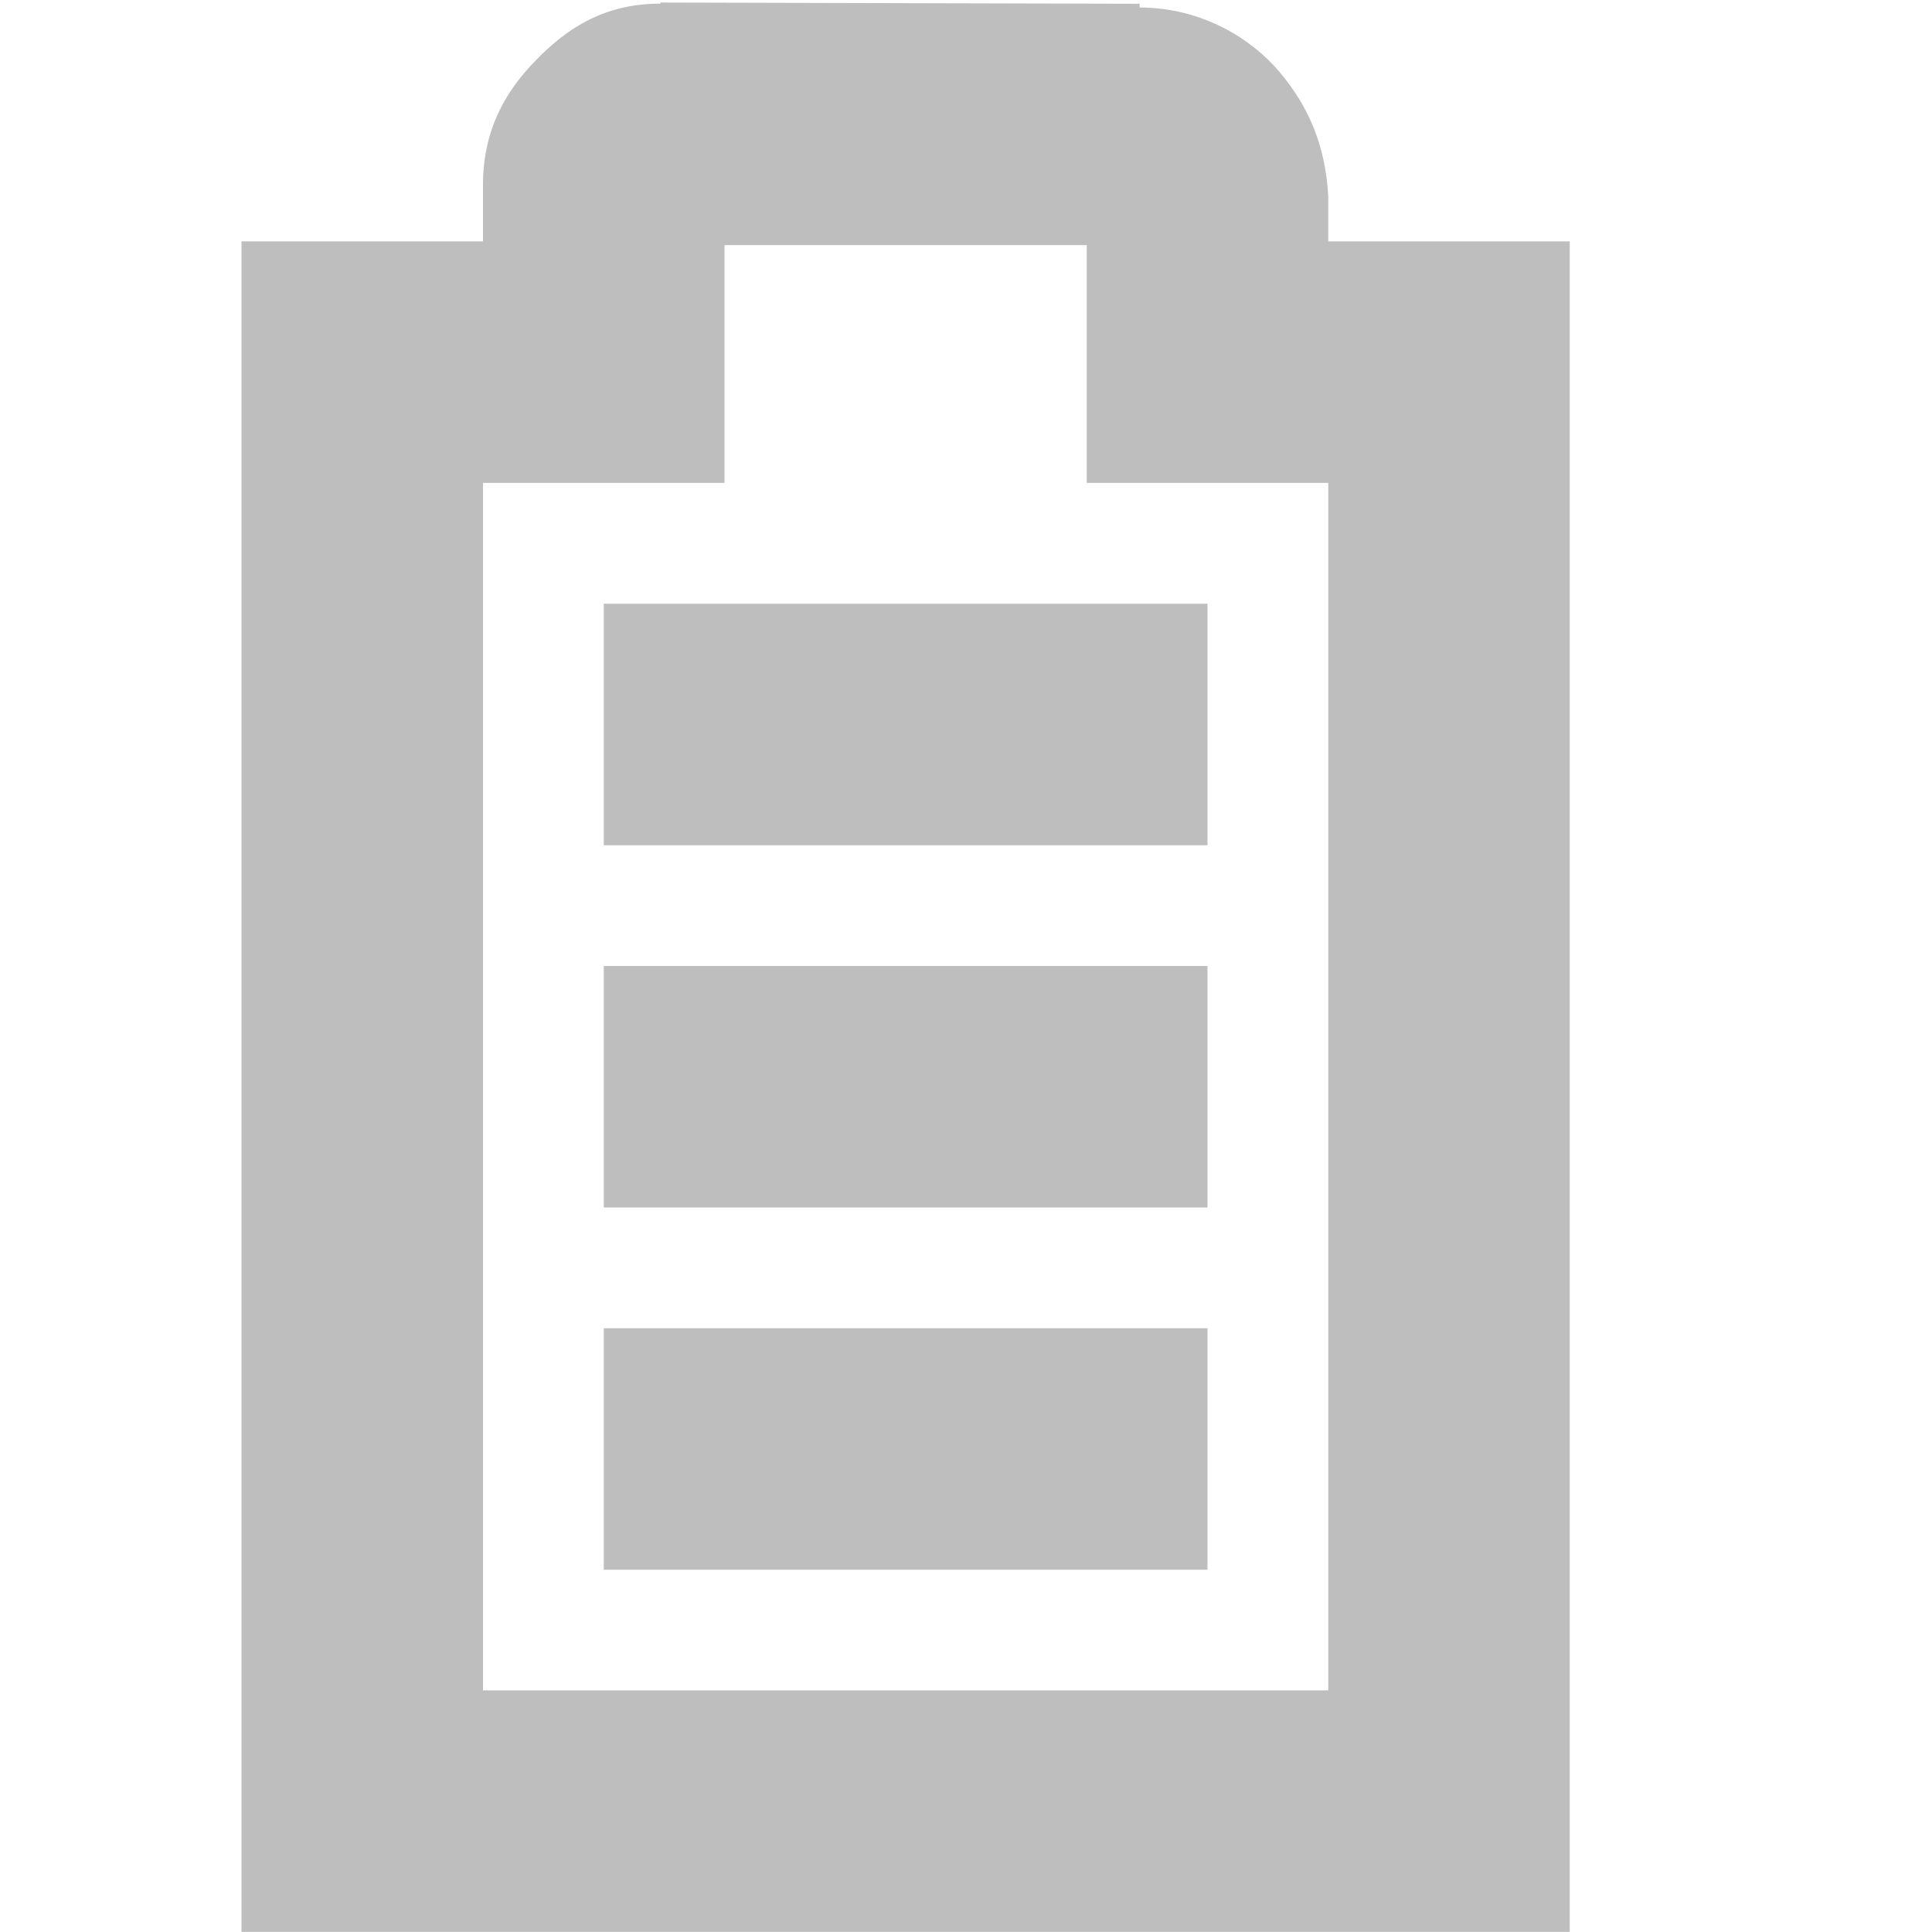
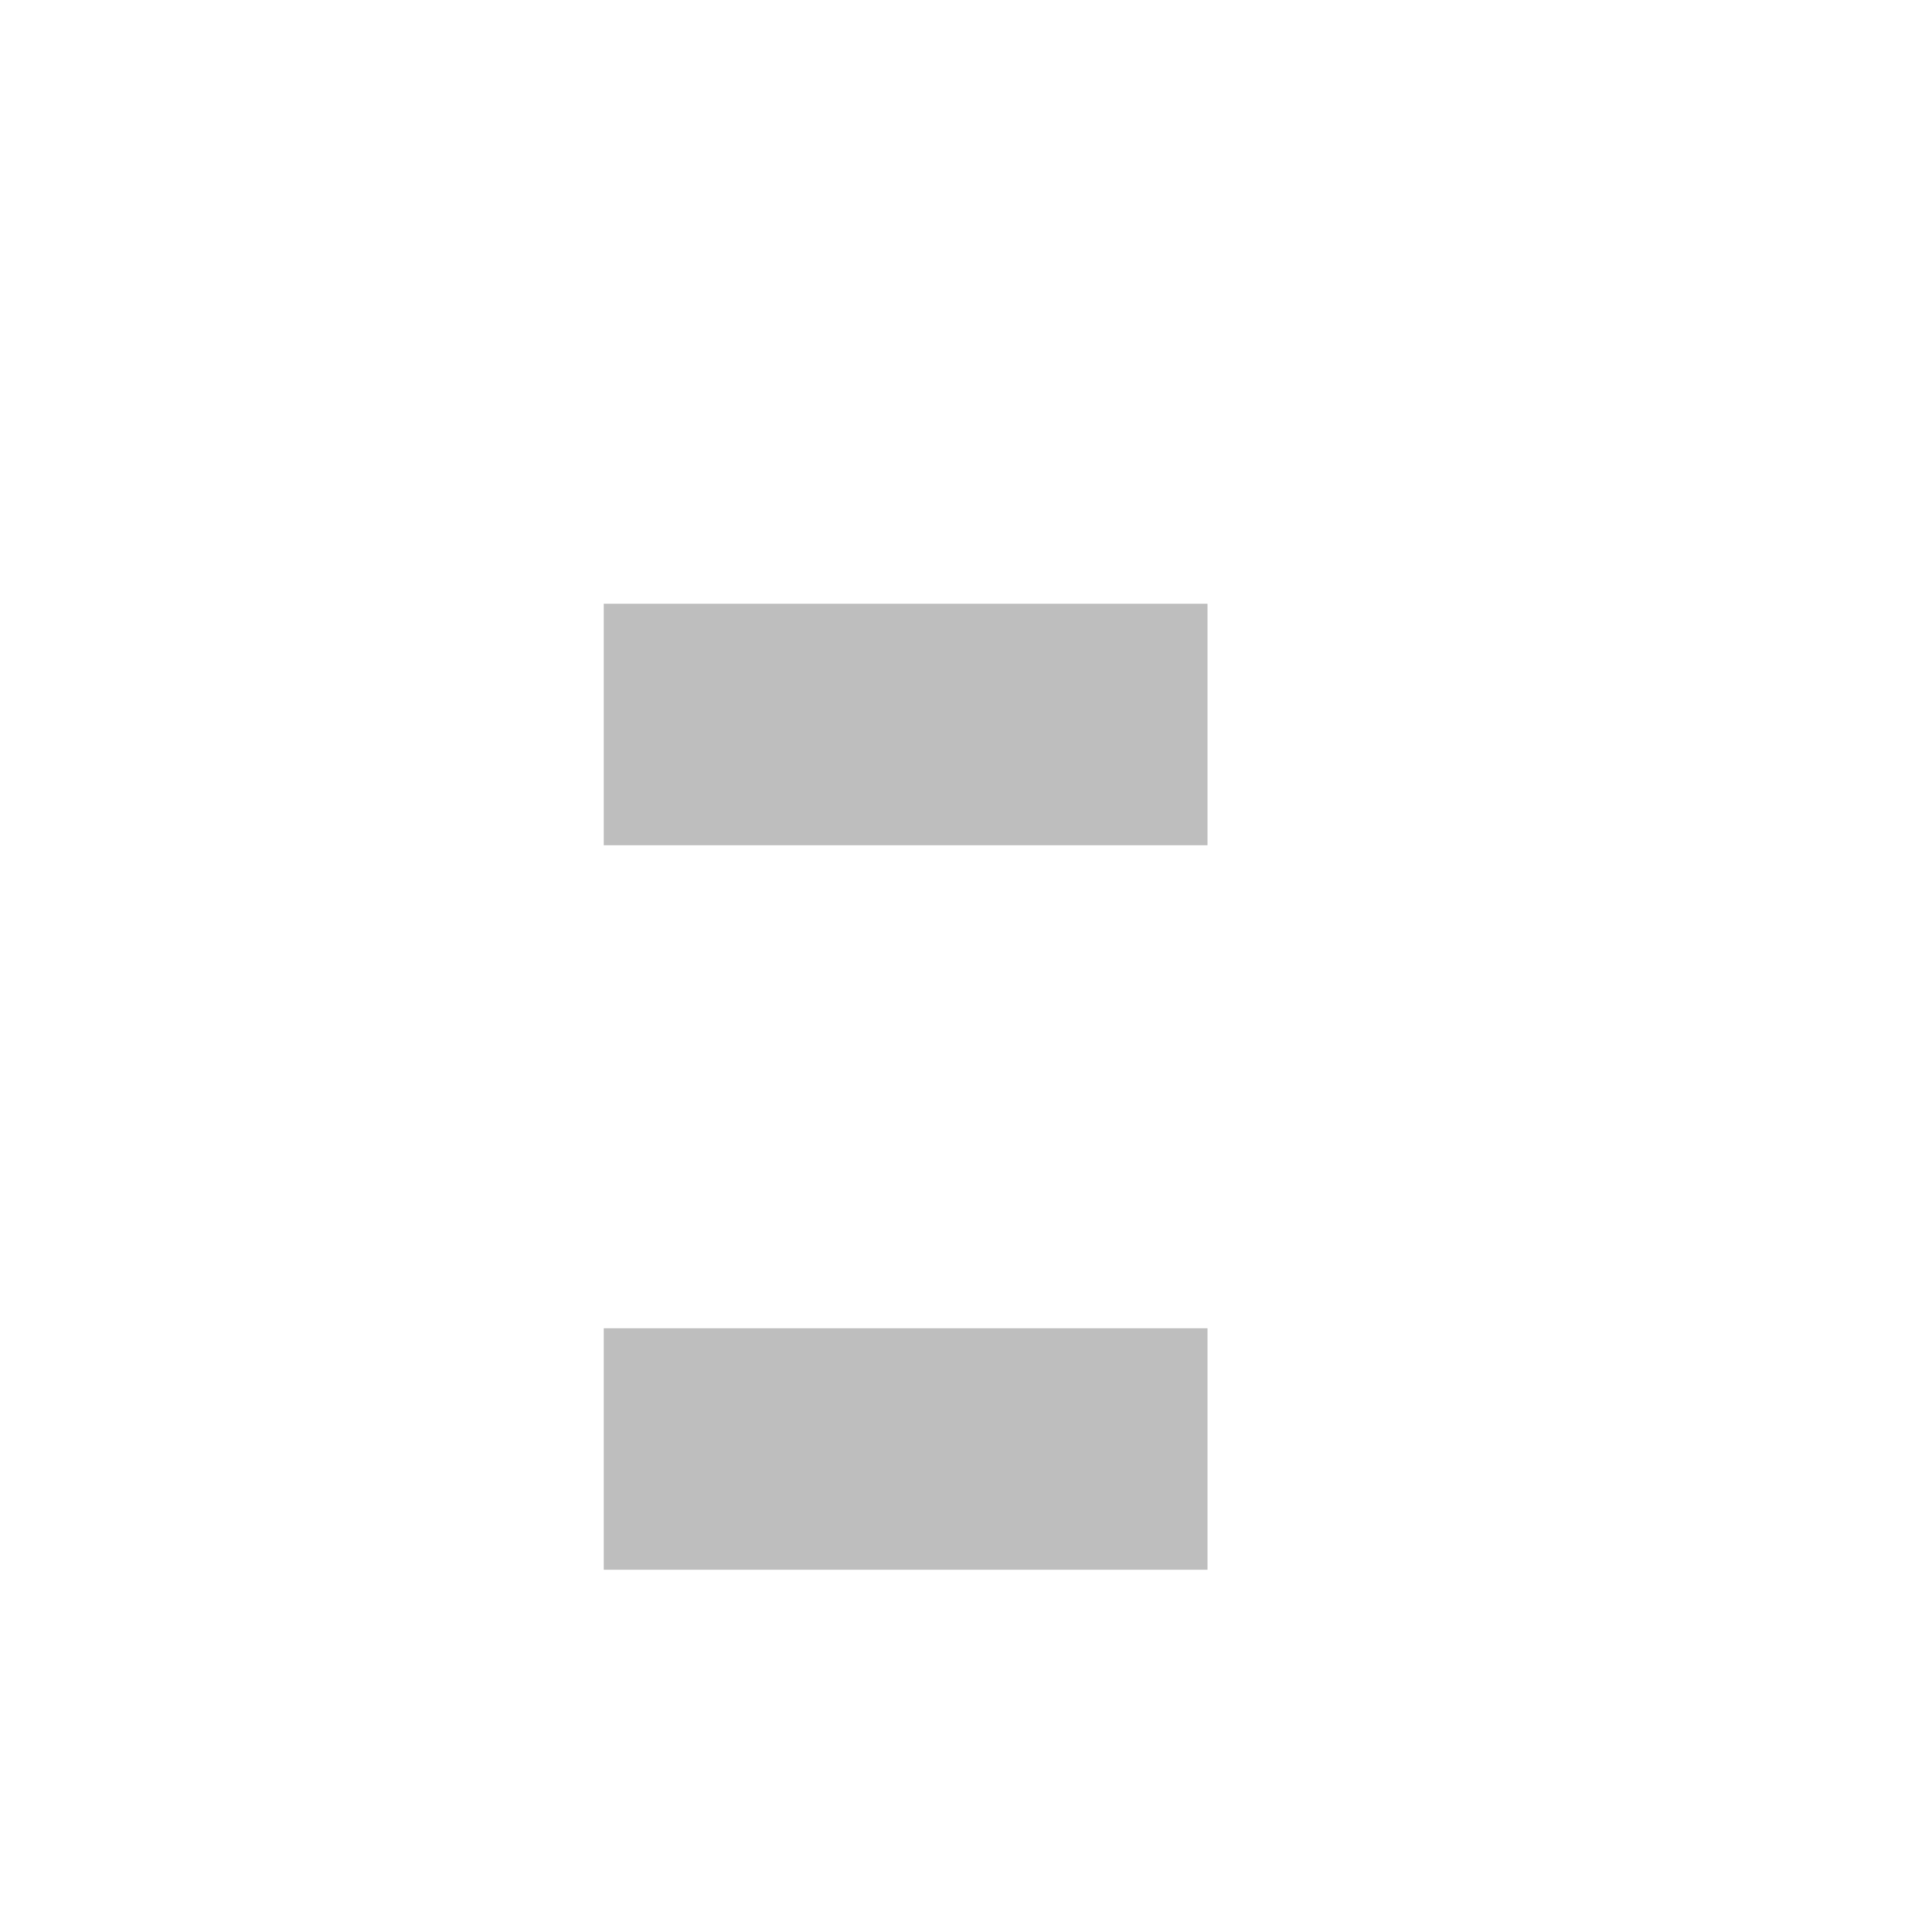
<svg xmlns="http://www.w3.org/2000/svg" id="svg7384" height="16" width="16" version="1.1">
  <title id="title9167">Gnome Symbolic Icon Theme</title>
  <g id="layer9" transform="translate(-41 -217)">
    <rect id="rect2928" style="color:#000000;fill:#bebebe" transform="matrix(0,1,1,0,0,0)" height="5" width="2" y="46" x="222" />
-     <path id="path2930" style="block-progression:tb;text-indent:0;color:#bebebe;text-transform:none;fill:#bebebe" d="m46.469 217.03c-0.49 0-0.796 0.228-1.031 0.469-0.236 0.24-0.438 0.56-0.438 1.03v0.47h-1-1v1 12 1h1 9 1v-1-12-1h-1-1v-0.344-0.031c-0.024-0.431-0.17-0.752-0.406-1.031-0.224-0.264-0.627-0.529-1.156-0.531v-0.031h-0.062l-3.907-0.01zm0.531 2h3v0.969 1h1 1v10h-7v-10h1 1v-1-0.97z" />
-     <rect id="rect4227" style="color:#000000;fill:#bebebe" transform="matrix(0,1,1,0,0,0)" height="5" width="2" y="46" x="225" />
    <rect id="rect4229" style="color:#000000;fill:#bebebe" transform="matrix(0,1,1,0,0,0)" height="5" width="2" y="46" x="228" />
  </g>
</svg>